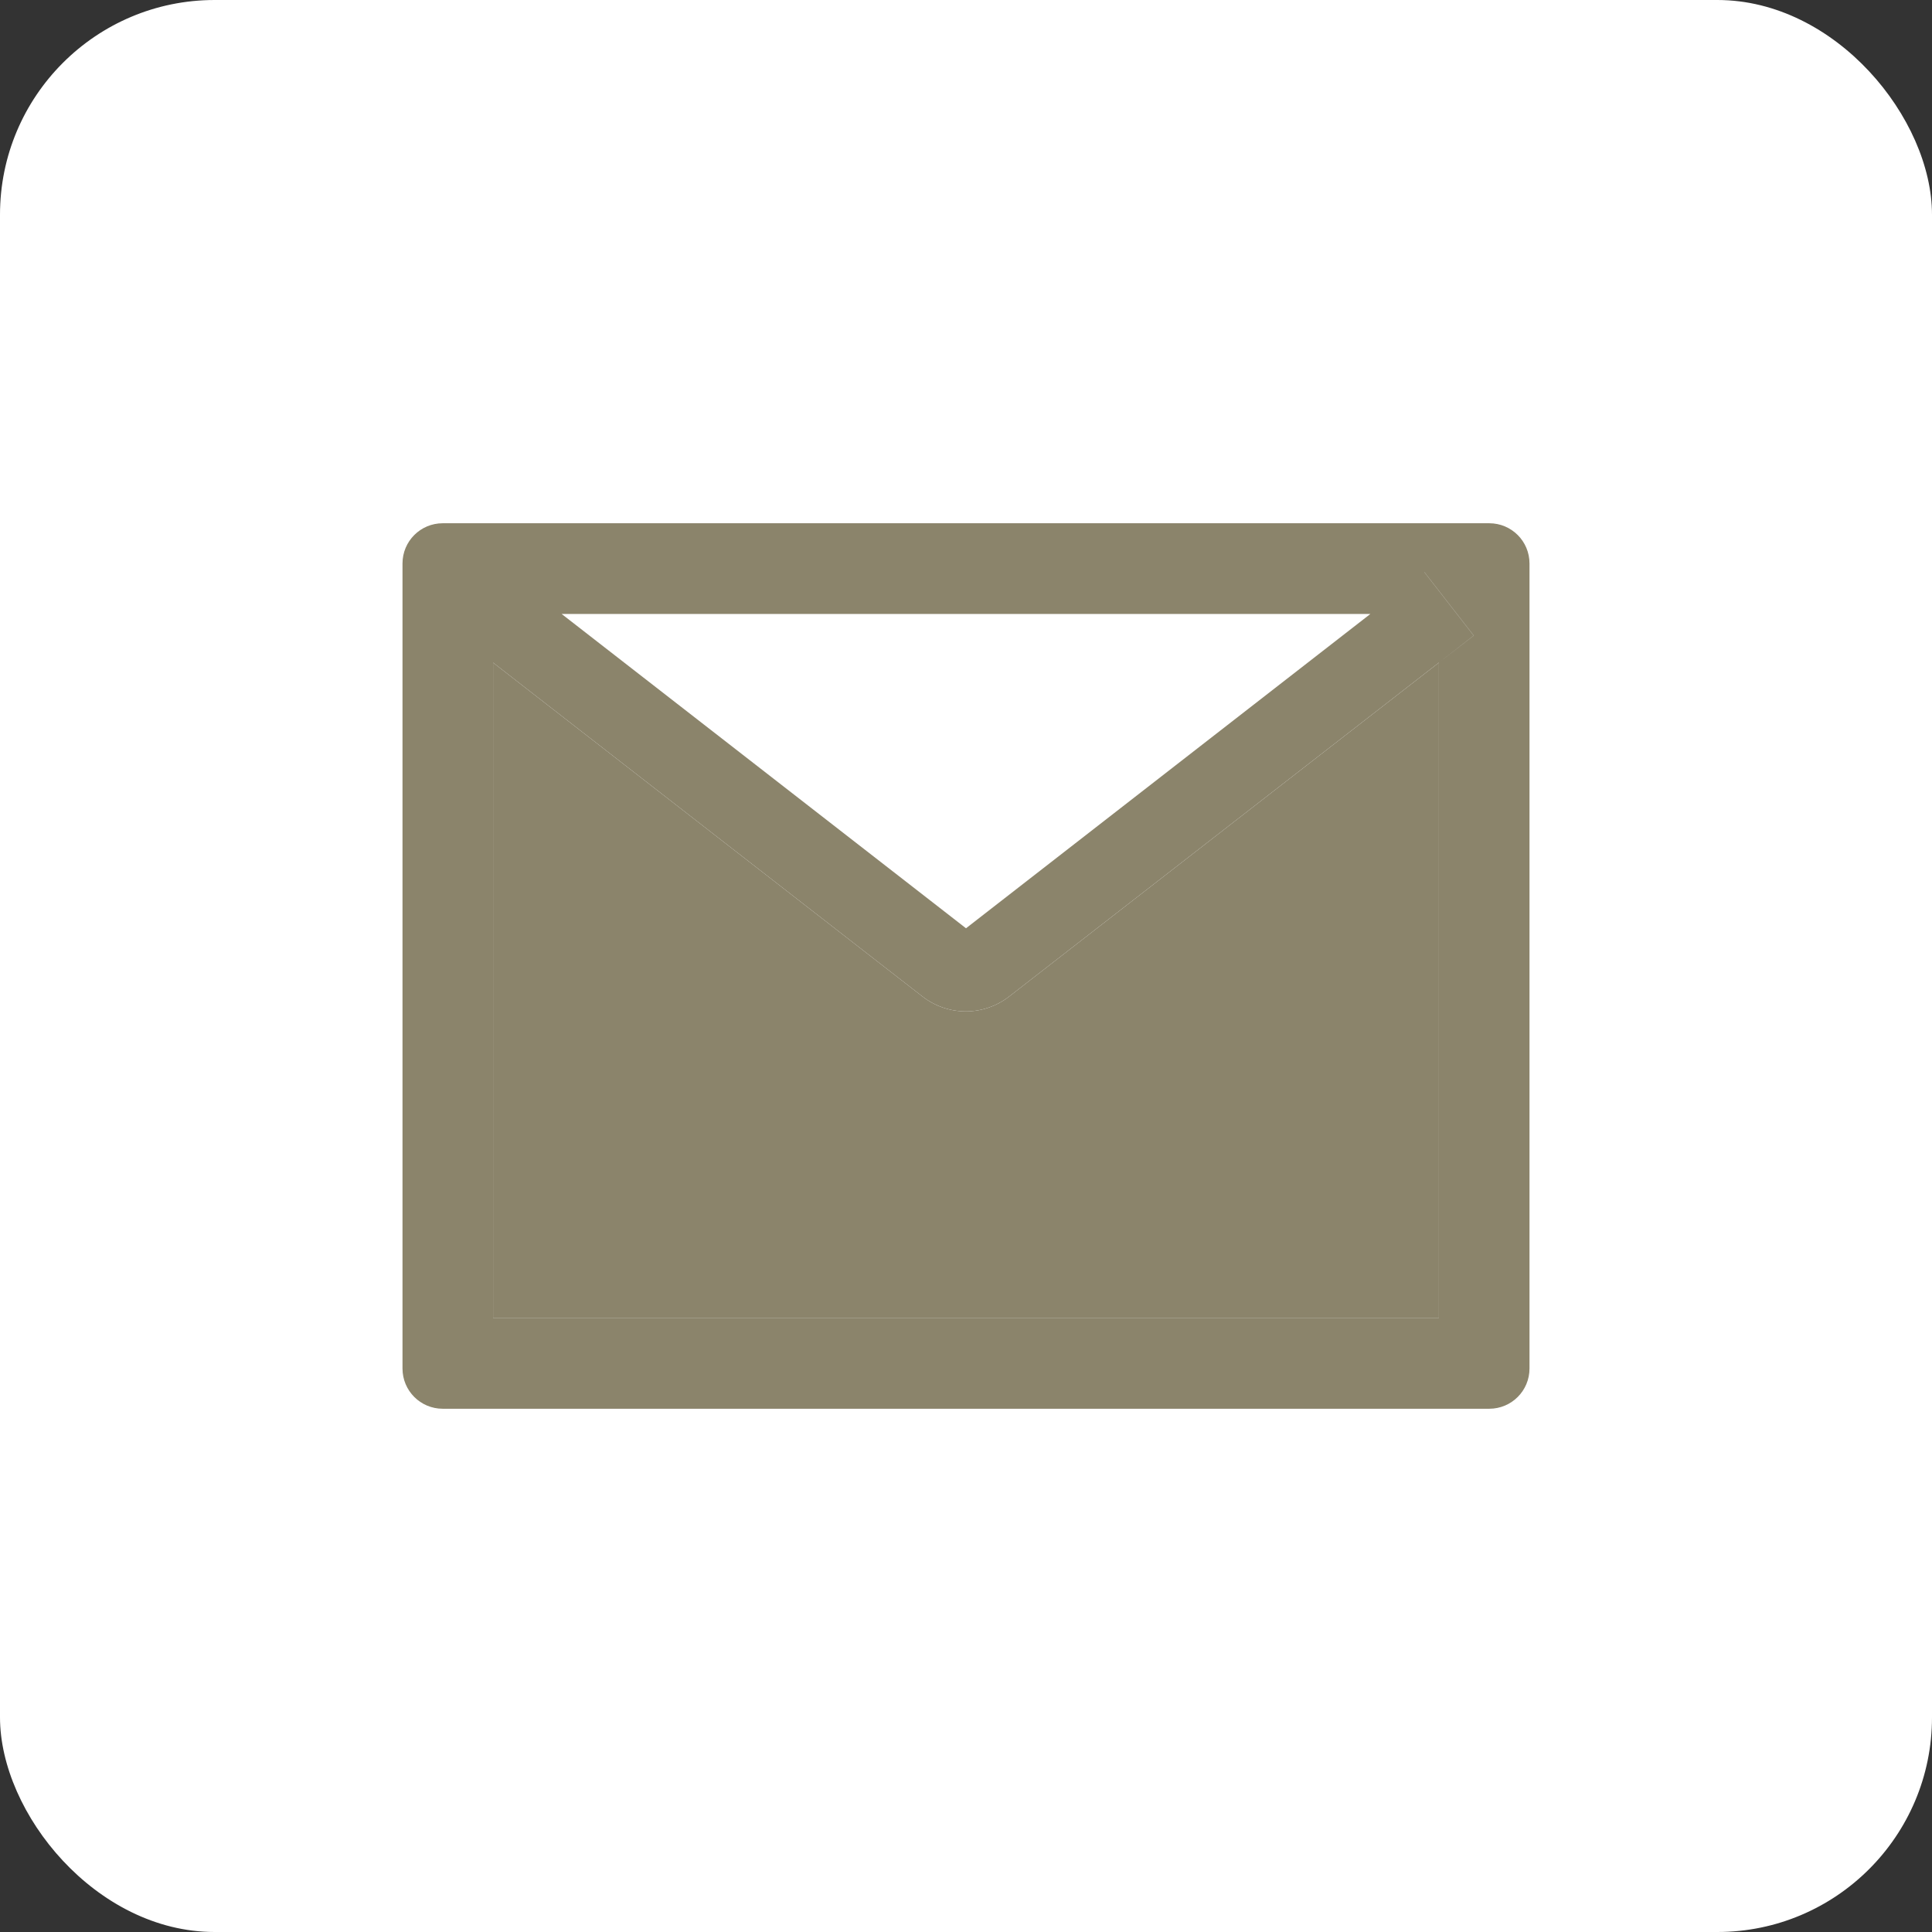
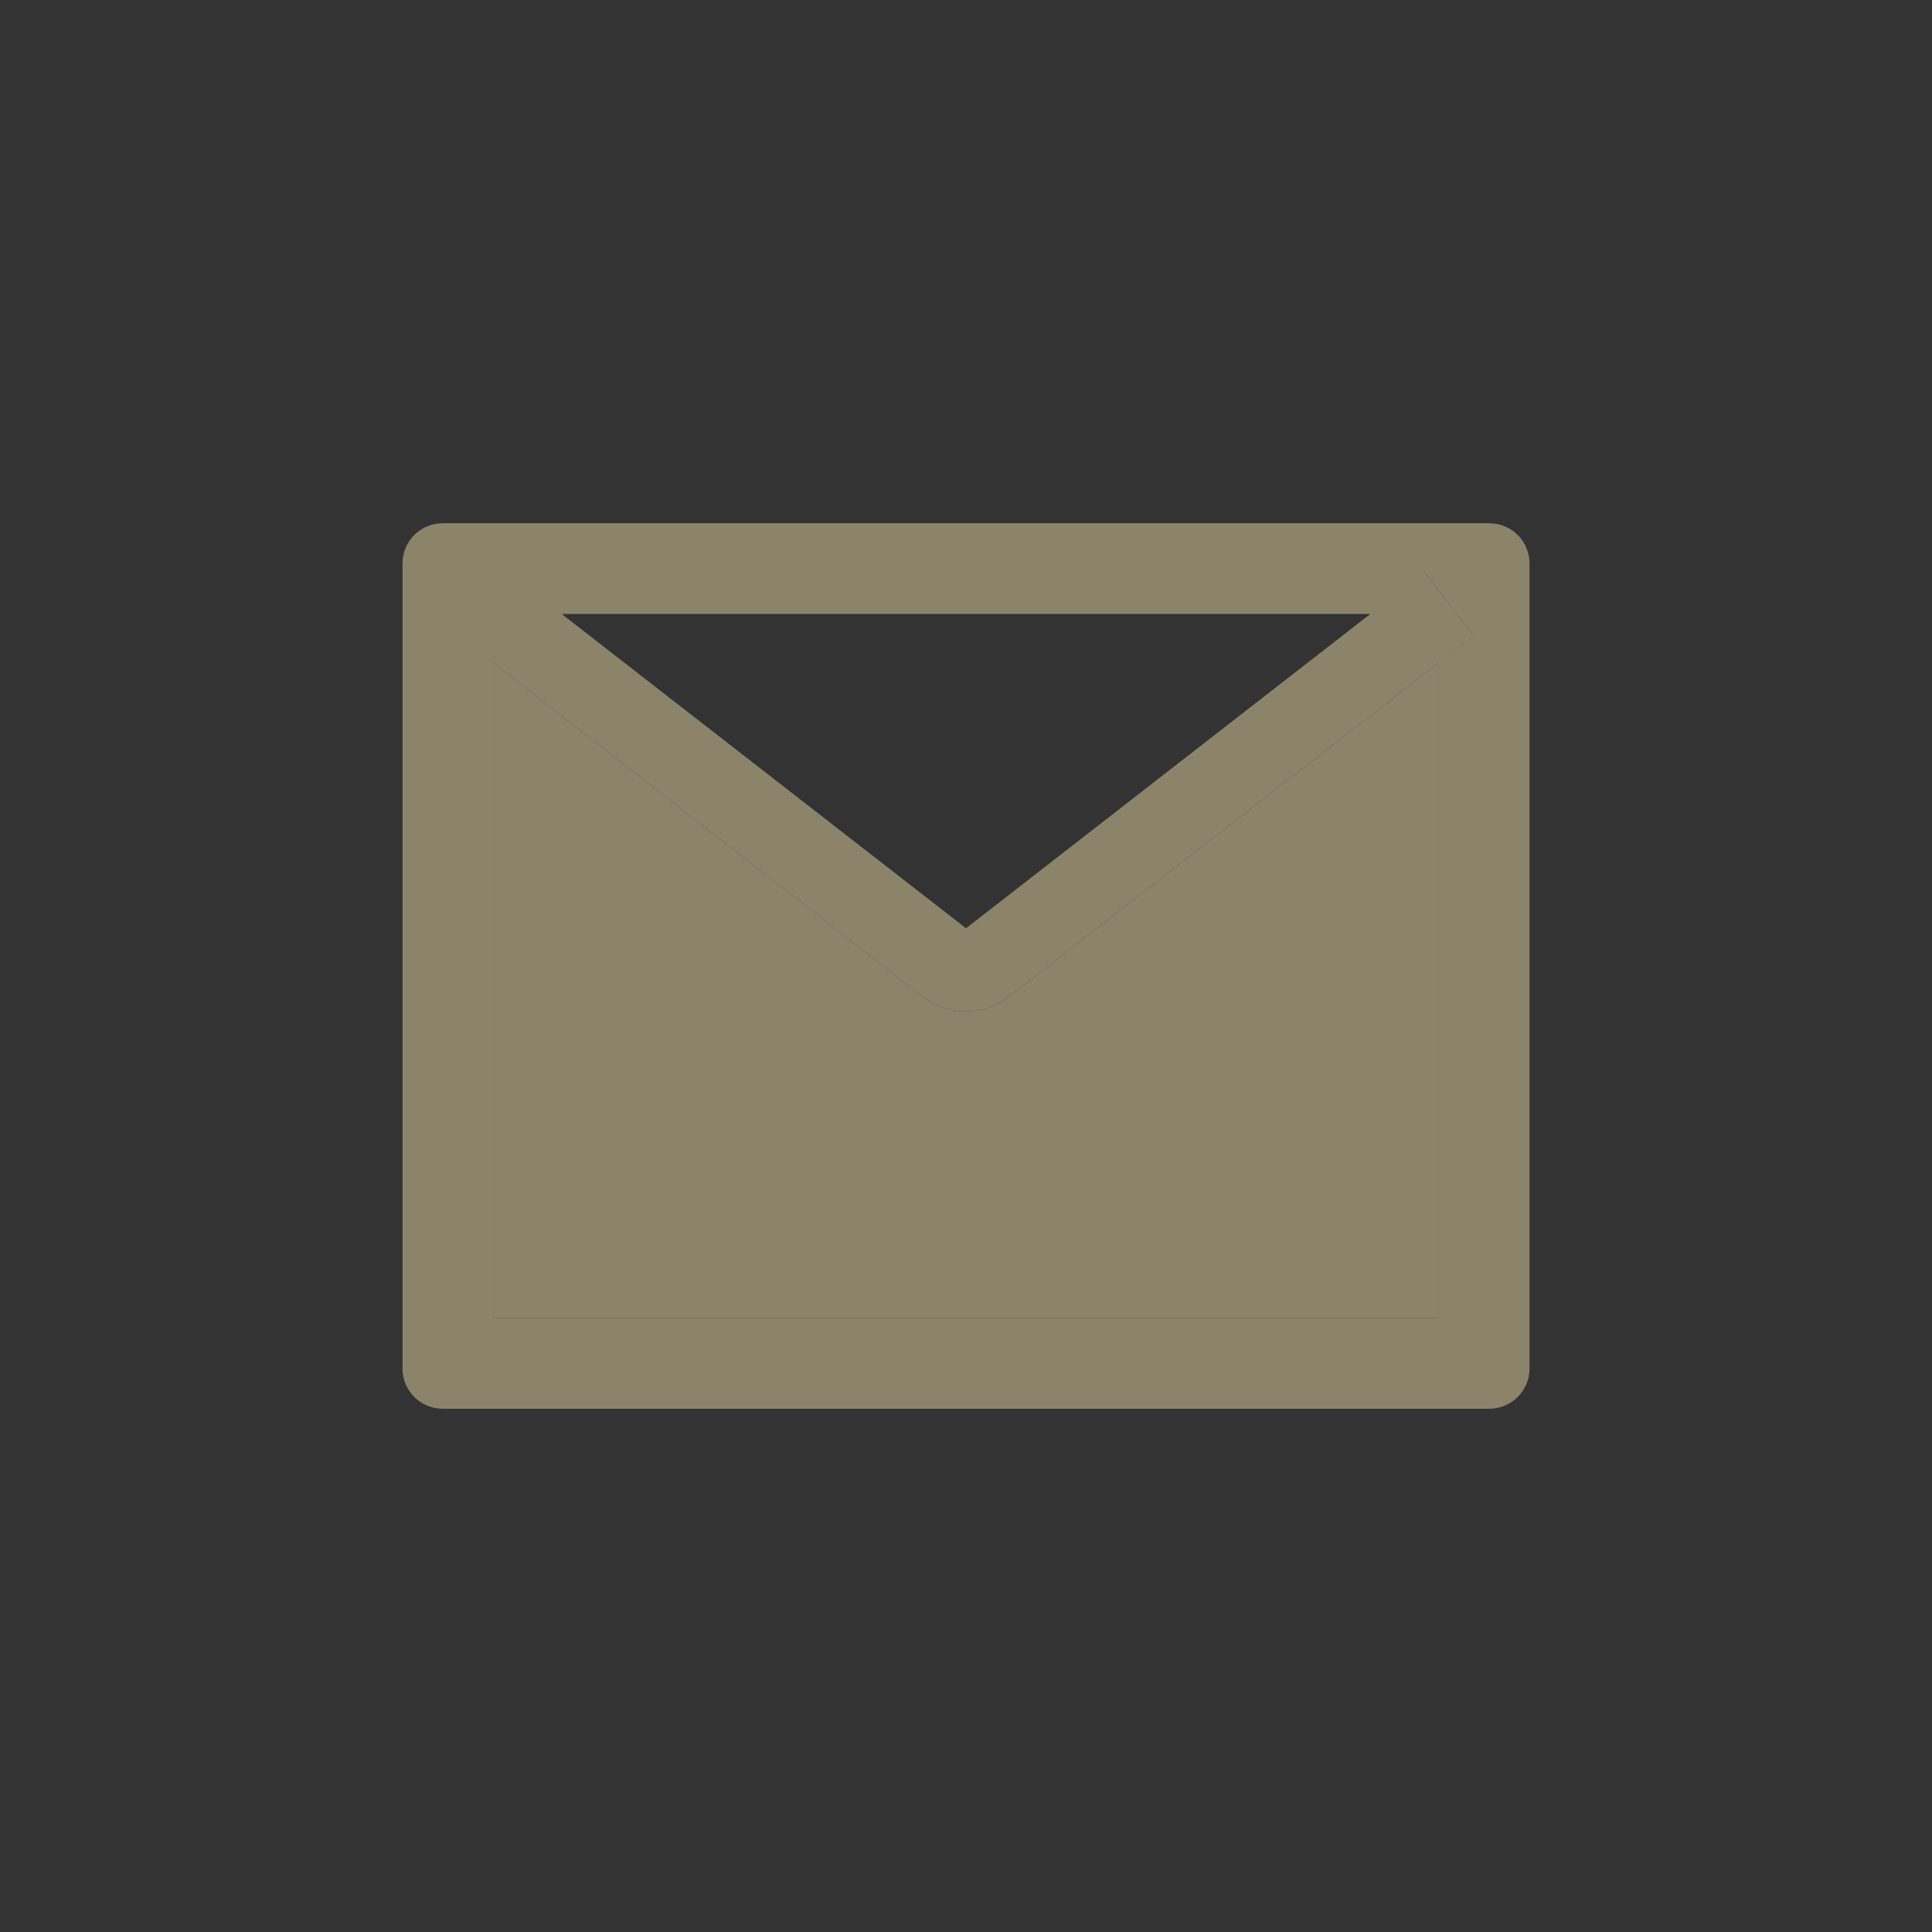
<svg xmlns="http://www.w3.org/2000/svg" width="36" height="36" viewBox="0 0 36 36" fill="none">
  <rect x="0" y="0" width="36" height="36" fill="#333333" stroke="none" />
-   <rect width="36" height="36" rx="4" fill="white" />
  <path d="M17.191 18.57L9.185 12.345L8.541 11.843L9.188 12.347V24.563H26.812V12.347L18.802 18.57C18.571 18.749 18.288 18.846 17.997 18.846C17.705 18.846 17.422 18.749 17.191 18.57Z" fill="#8B846B" />
-   <path d="M26.538 10.66L27.459 11.843L26.812 12.347L27.462 11.843L26.541 10.66H26.538Z" fill="#8B846B" />
  <path d="M27.75 9.75H8.25C7.835 9.75 7.5 10.085 7.5 10.5V25.5C7.5 25.915 7.835 26.25 8.25 26.25H27.75C28.165 26.25 28.5 25.915 28.5 25.5V10.5C28.5 10.085 28.165 9.75 27.75 9.75ZM25.535 11.44L18 17.297L10.465 11.44H25.535ZM26.812 12.347V24.562H9.188V12.347L8.541 11.843L9.185 12.345L17.191 18.57C17.422 18.748 17.705 18.846 17.997 18.846C18.288 18.846 18.571 18.748 18.802 18.57L26.812 12.347L27.459 11.843L26.538 10.659H26.541L27.462 11.843L26.812 12.347Z" fill="#8B846B" />
</svg>